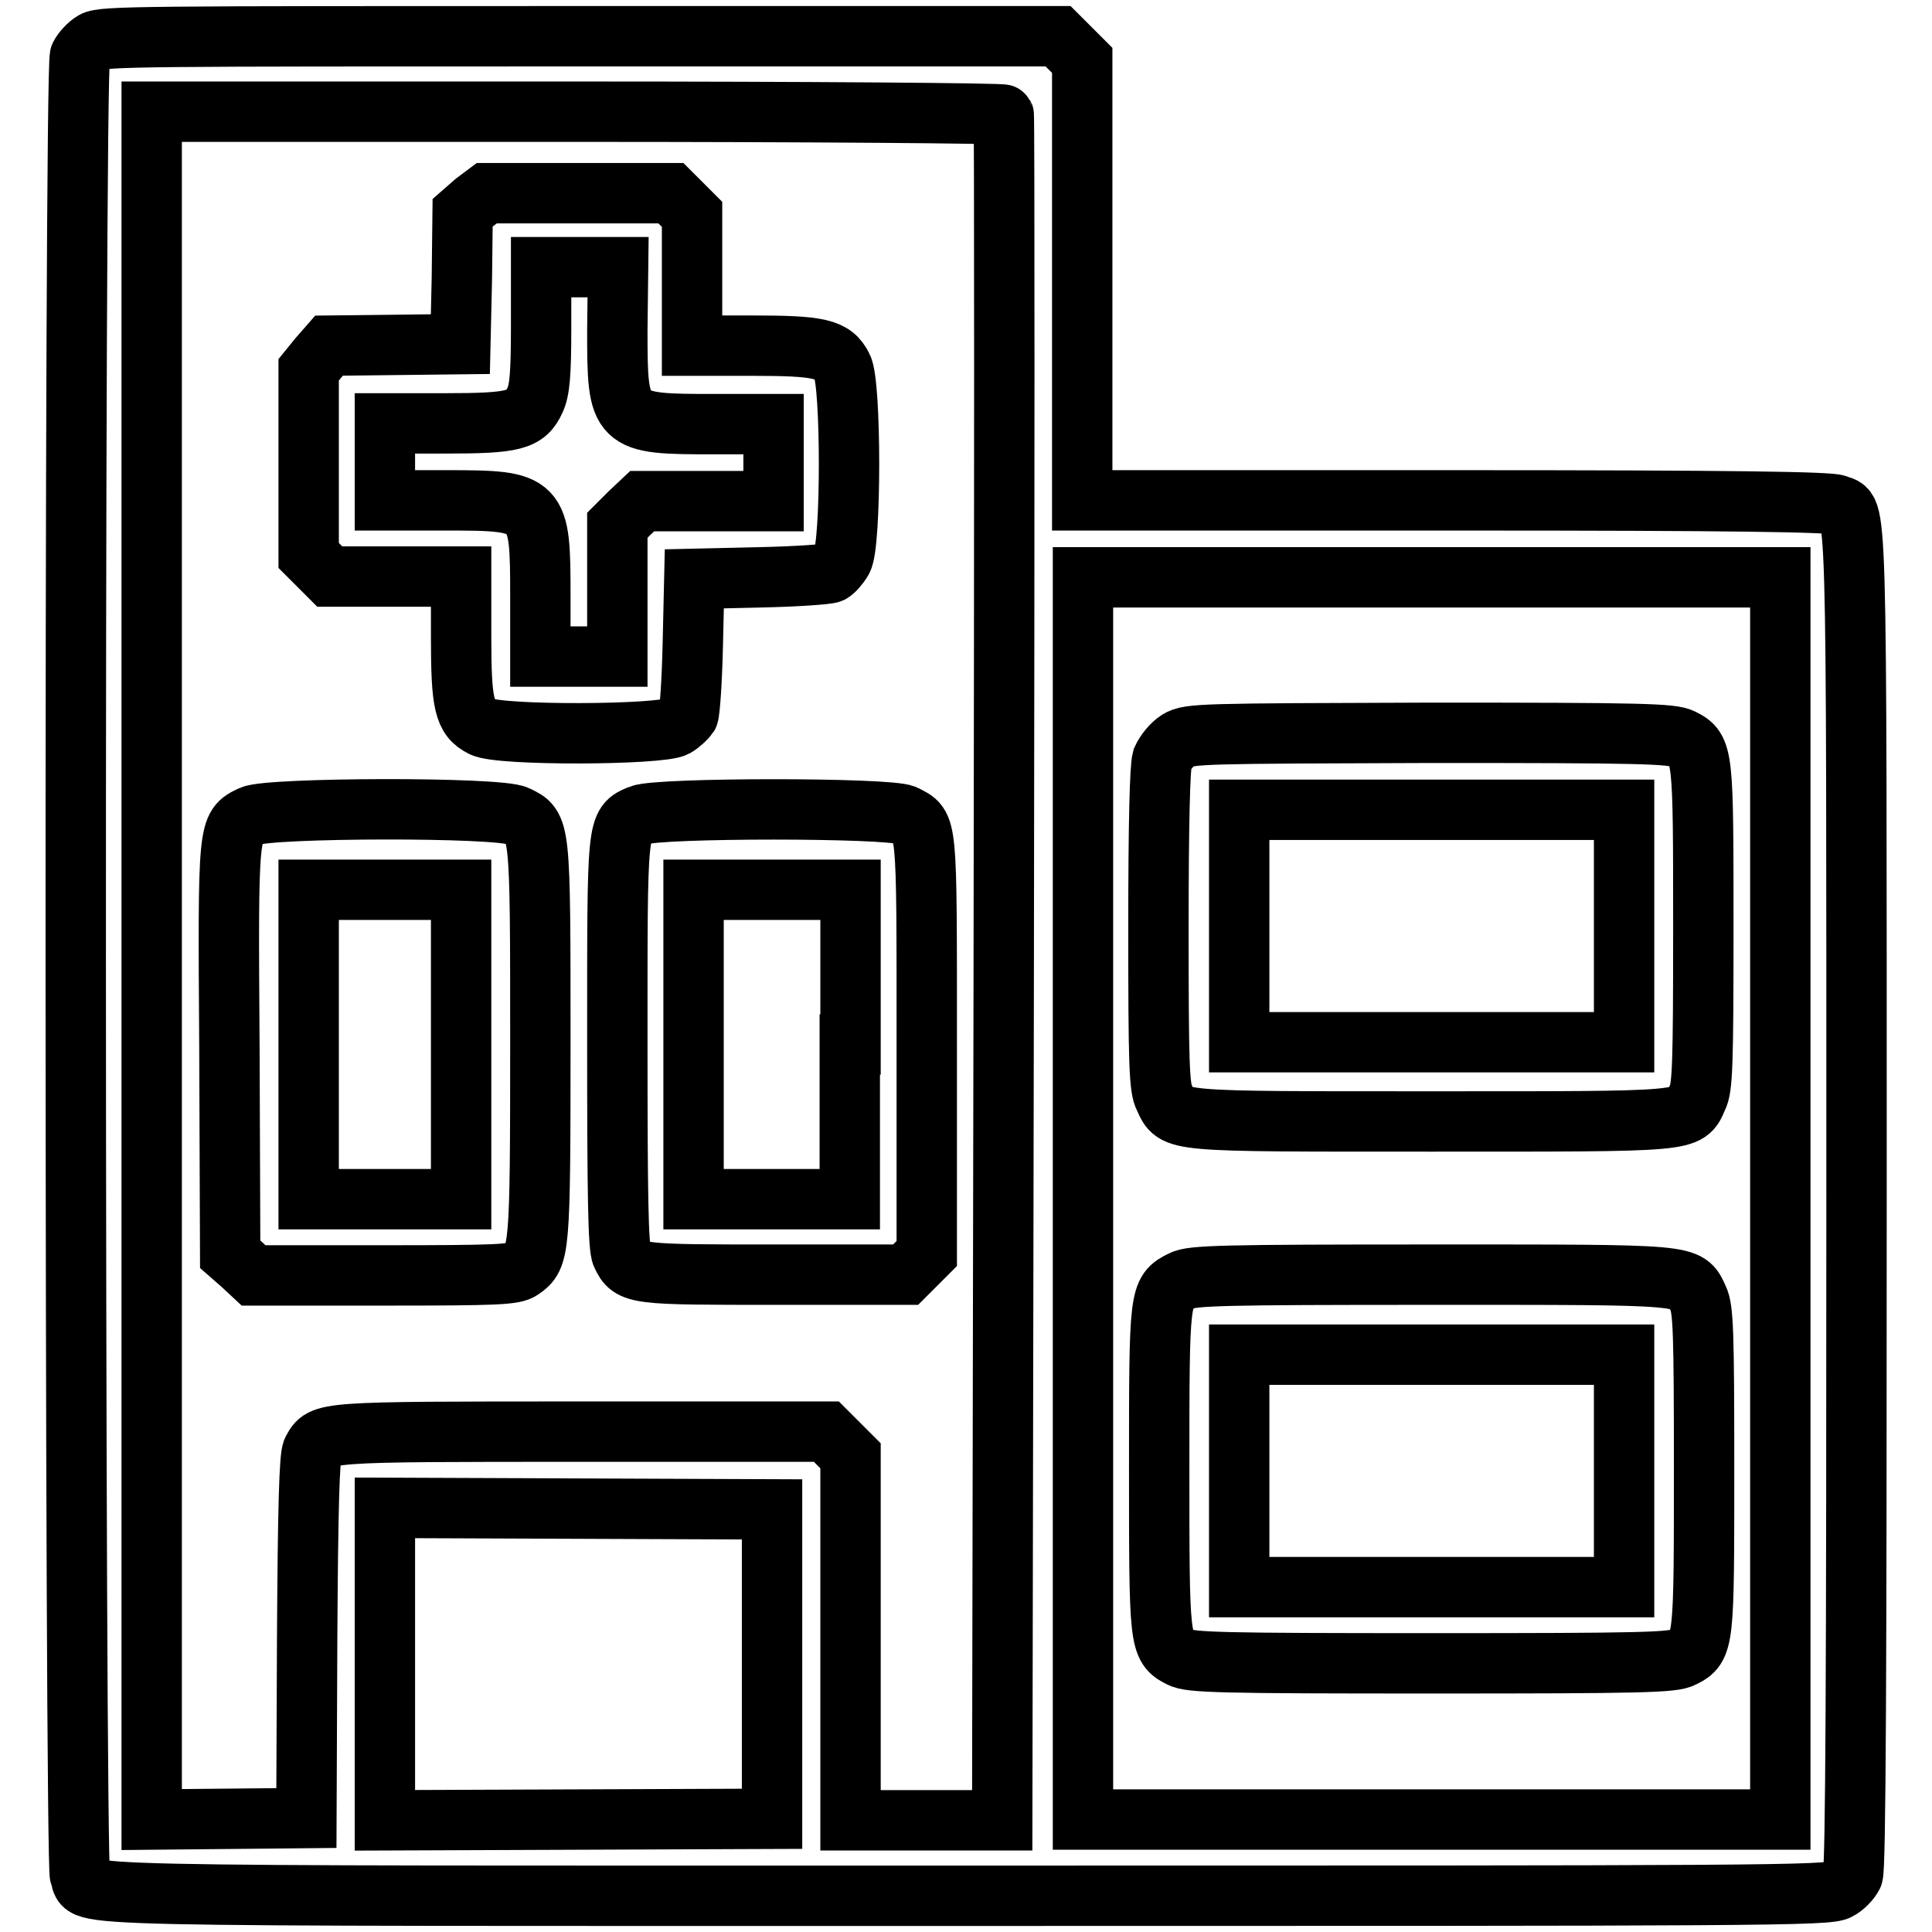
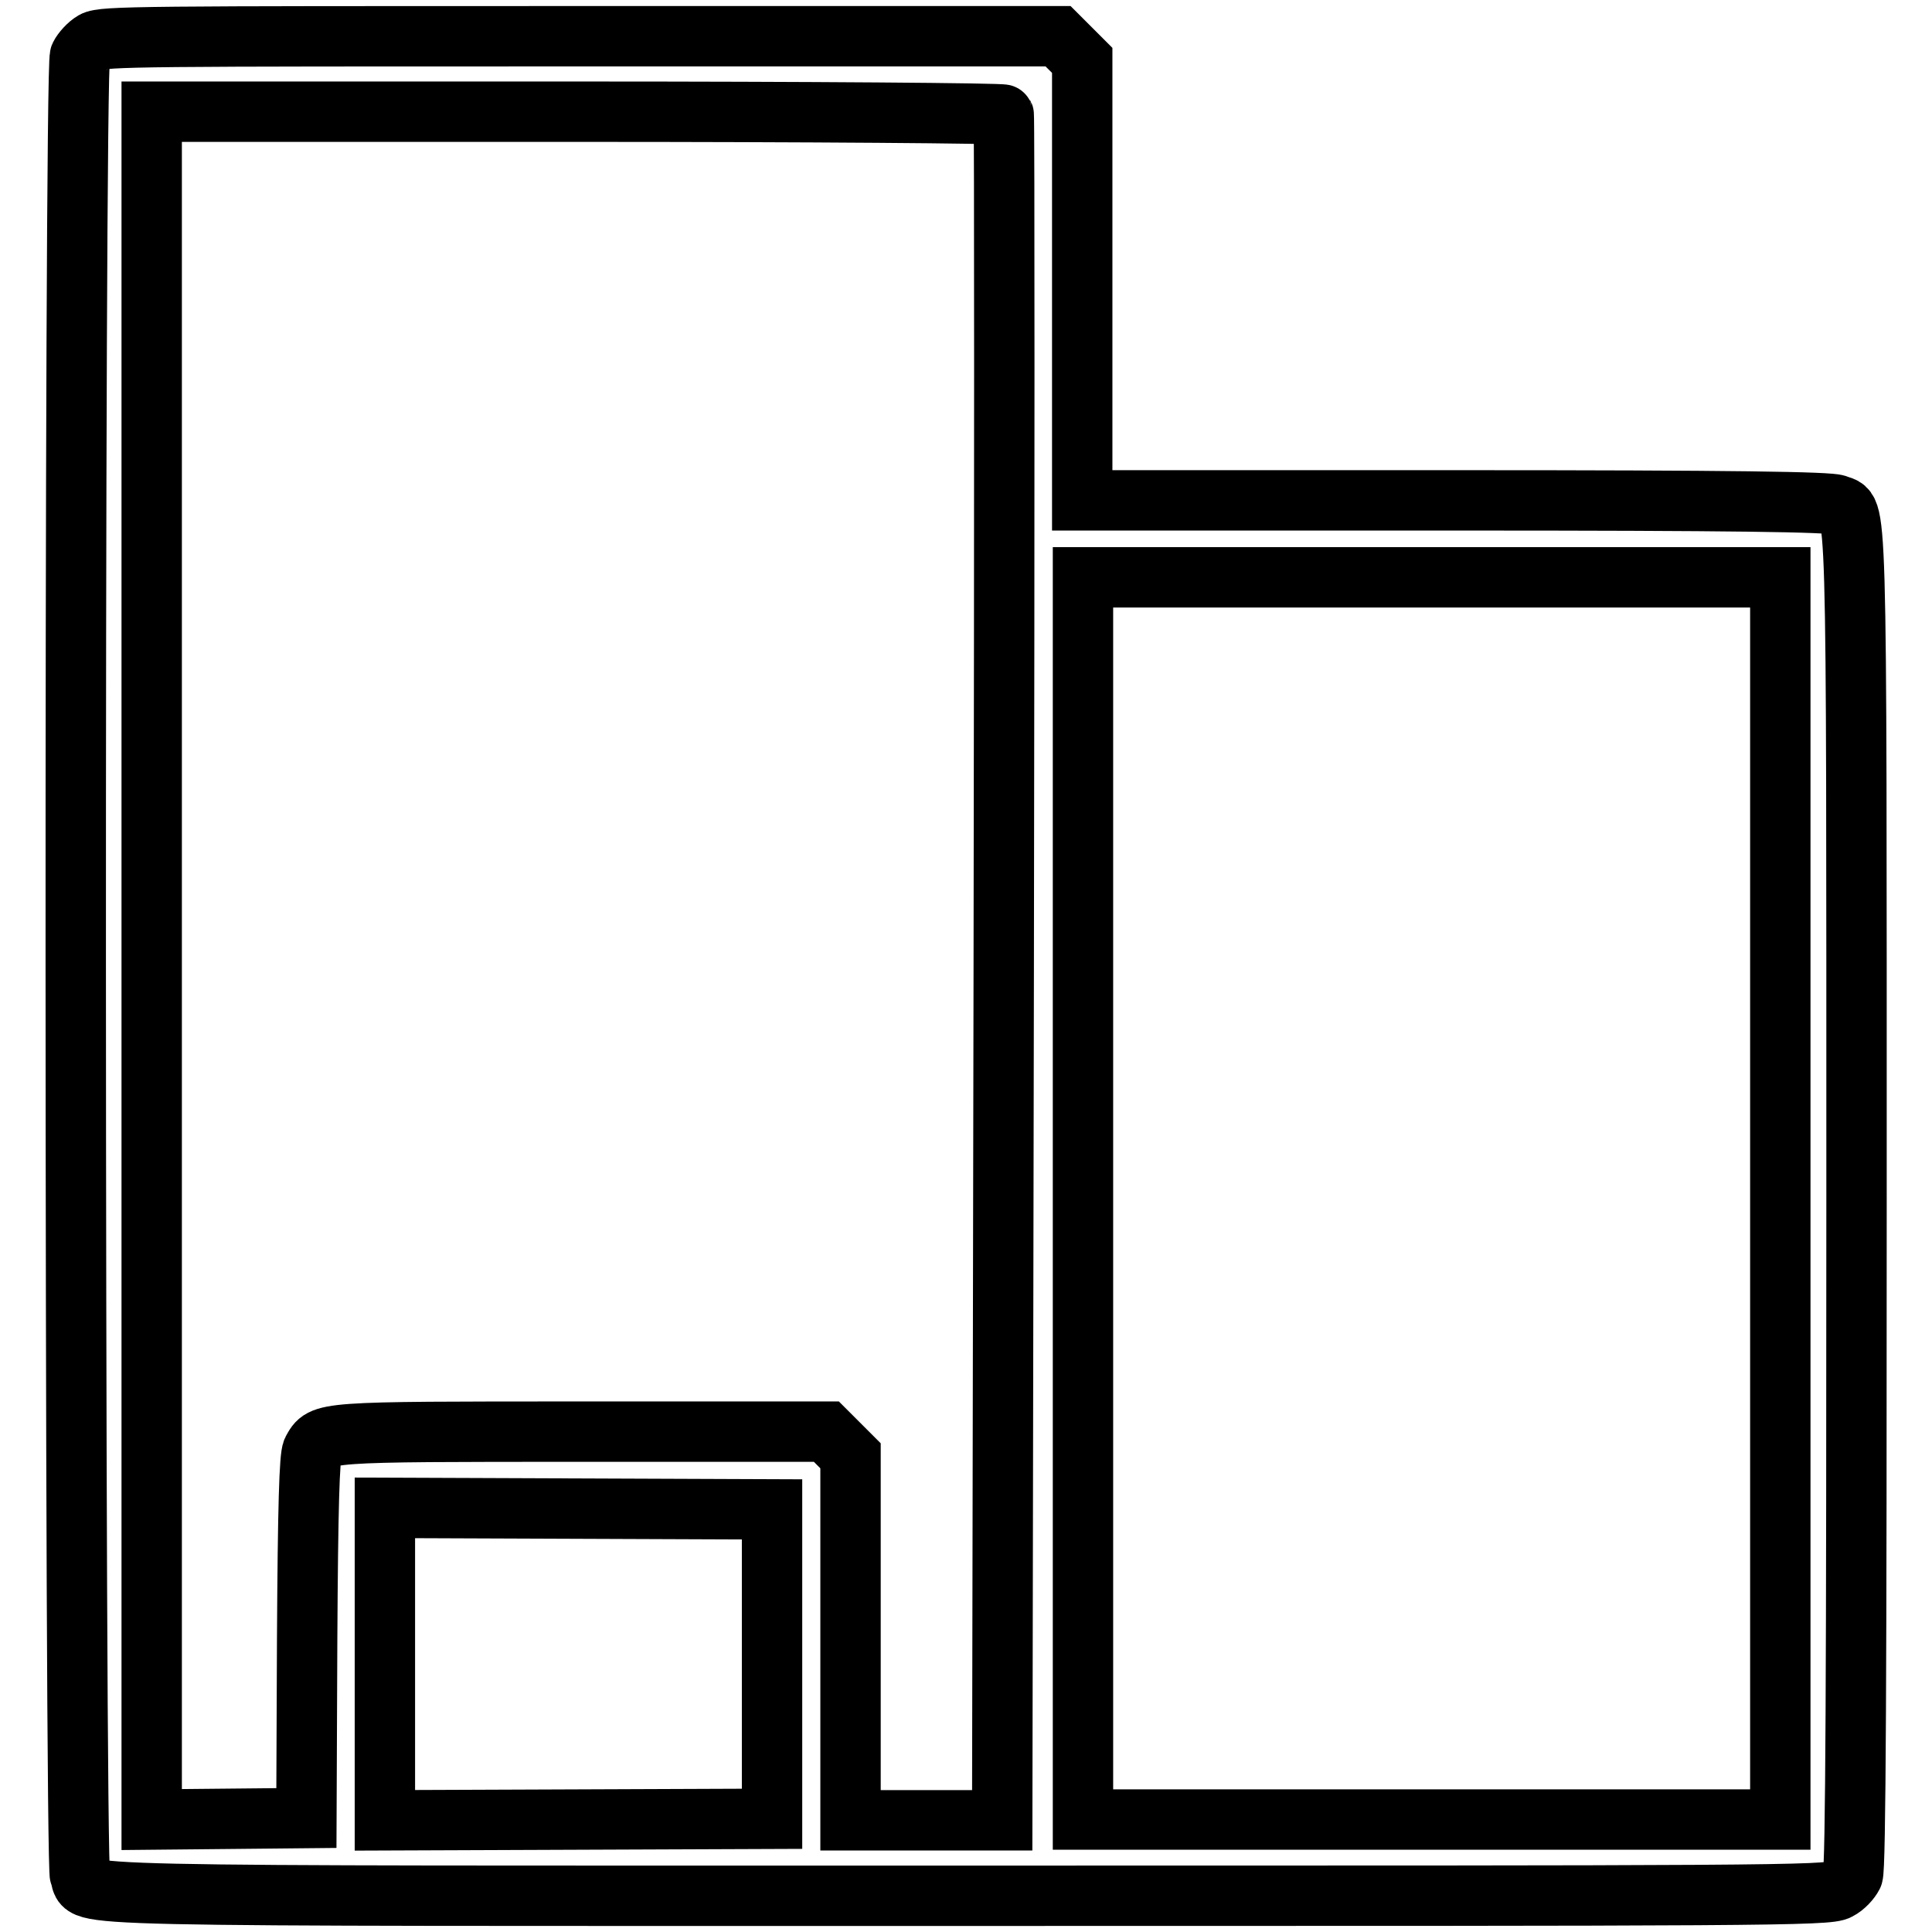
<svg xmlns="http://www.w3.org/2000/svg" version="1.1" x="0px" y="0px" viewBox="0 0 256 256" enable-background="new 0 0 256 256" xml:space="preserve">
  <g>
    <g>
      <g>
        <path stroke-width="8" fill-opacity="0" stroke="#000000" d="M12.4,5.5c-0.7,0.4-1.5,1.3-1.8,1.9c-0.8,1.7-0.7,239.5,0,241.2c1.3,2.8-6.8,2.6,117.4,2.6c105.7,0,114.3,0,115.6-0.8c0.8-0.4,1.6-1.3,1.9-1.9c0.4-0.8,0.5-27.1,0.5-89.8c0-96.4,0.1-90.6-2.6-91.8c-1-0.4-13.3-0.6-50.6-0.6h-49.4V37.2V8l-1.6-1.6l-1.6-1.6H76.9C18.9,4.8,13.6,4.8,12.4,5.5z M133,15.2c0.1,0.2,0.1,51.1,0,113.2l-0.2,112.8h-10.1h-10V217v-24.1l-1.6-1.6l-1.6-1.6H77c-34.9,0-34.2,0-35.6,2.5c-0.4,0.8-0.6,7.3-0.7,24.9l-0.1,23.8l-10.2,0.1l-10.3,0.1V128V14.8h56.3C107.5,14.8,132.9,15,133,15.2z M235.9,158.8v82.3h-46.2h-46.2v-82.3V76.5h46.2h46.2V158.8z M102.3,220.5v20.5l-25.6,0.1L51,241.2v-20.7v-20.7l25.7,0.1l25.6,0.1V220.5z" />
-         <path stroke-width="8" fill-opacity="0" stroke="#000000" d="M62.9,26.8l-1.6,1.4l-0.1,8.7L61,45.6l-8.7,0.1l-8.7,0.1l-1.4,1.6L40.9,49v12.3v12.3l1.4,1.4l1.4,1.4h8.7h8.7v7.9c0,9,0.4,10.8,2.8,12c2.2,1.2,23.6,1.1,25.6,0c0.7-0.4,1.5-1.2,1.7-1.5c0.2-0.4,0.5-4.7,0.6-9.4l0.2-8.7l8.7-0.2c4.8-0.1,9-0.4,9.4-0.6c0.4-0.2,1.1-1,1.5-1.7c1.2-2,1.2-23.4,0-25.6c-1.2-2.4-3-2.8-12-2.8h-7.9v-8.7v-8.7l-1.4-1.4l-1.4-1.4H76.8H64.5L62.9,26.8z M81.8,43.7c0,12.4,0.1,12.5,12.8,12.5h7.9v5.1v5.1h-8.7h-8.7L83.4,68l-1.6,1.6v8.7v8.7h-5.1h-5.1v-7.9c0-12.6-0.1-12.8-12.5-12.8H51v-5.1v-5.1h8c9.1,0,10.7-0.4,11.9-3.1c0.6-1.3,0.8-3.3,0.8-9.6v-8h5.1h5.1L81.8,43.7L81.8,43.7z" />
-         <path stroke-width="8" fill-opacity="0" stroke="#000000" d="M33.3,108.1c-3.1,1.5-3.1,1.1-2.9,31l0.1,27.1l1.6,1.4l1.5,1.4h17.2c15.1,0,17.3-0.1,18.3-0.8c2.4-1.7,2.5-2.1,2.5-30.1c0-28.9,0-28.5-3.1-30C66.2,106.9,35.6,107,33.3,108.1z M61.1,138.4v20.5H51H40.9v-20.5v-20.5H51h10.1V138.4z" />
-         <path stroke-width="8" fill-opacity="0" stroke="#000000" d="M84.8,108c-3.1,1.3-3,0.8-3,30.3c0,19.7,0.1,27.1,0.6,28c1.2,2.6,1.8,2.6,20.4,2.6h17.2l1.4-1.4l1.4-1.4v-27.6c0-30.3,0.1-28.9-2.9-30.5C117.9,107,87.2,107,84.8,108z M112.6,138.4v20.5h-10.4H91.9v-20.5v-20.5h10.4h10.4V138.4z" />
-         <path stroke-width="8" fill-opacity="0" stroke="#000000" d="M156.1,98.1c-0.8,0.5-1.7,1.6-2.1,2.5c-0.3,1.1-0.5,8.1-0.5,22.4c0,18.1,0.1,21.2,0.8,22.5c1.5,3.2,0.5,3.1,35.3,3.1s33.9,0.1,35.3-3.1c0.7-1.3,0.8-4.5,0.8-22.6c0-23.1,0-23.6-2.8-25c-1.3-0.7-5.3-0.8-33.4-0.8C159,97.2,157.6,97.2,156.1,98.1z M215.2,122.7v15.4h-25.5h-25.5v-15.4v-15.4h25.5h25.5V122.7z" />
-         <path stroke-width="8" fill-opacity="0" stroke="#000000" d="M156.6,169.7c-3,1.5-3,1.7-3,24.9c0,23.1,0,23.6,2.8,25c1.3,0.7,5.3,0.8,33.3,0.8c27.9,0,32-0.1,33.3-0.8c2.8-1.4,2.8-1.9,2.8-25c0-18.1-0.1-21.2-0.8-22.6c-1.5-3.2-0.5-3.1-35.4-3.1C162,168.9,157.9,169,156.6,169.7z M215.2,194.9v15.4h-25.5h-25.5v-15.4v-15.4h25.5h25.5V194.9z" />
      </g>
    </g>
  </g>
</svg>